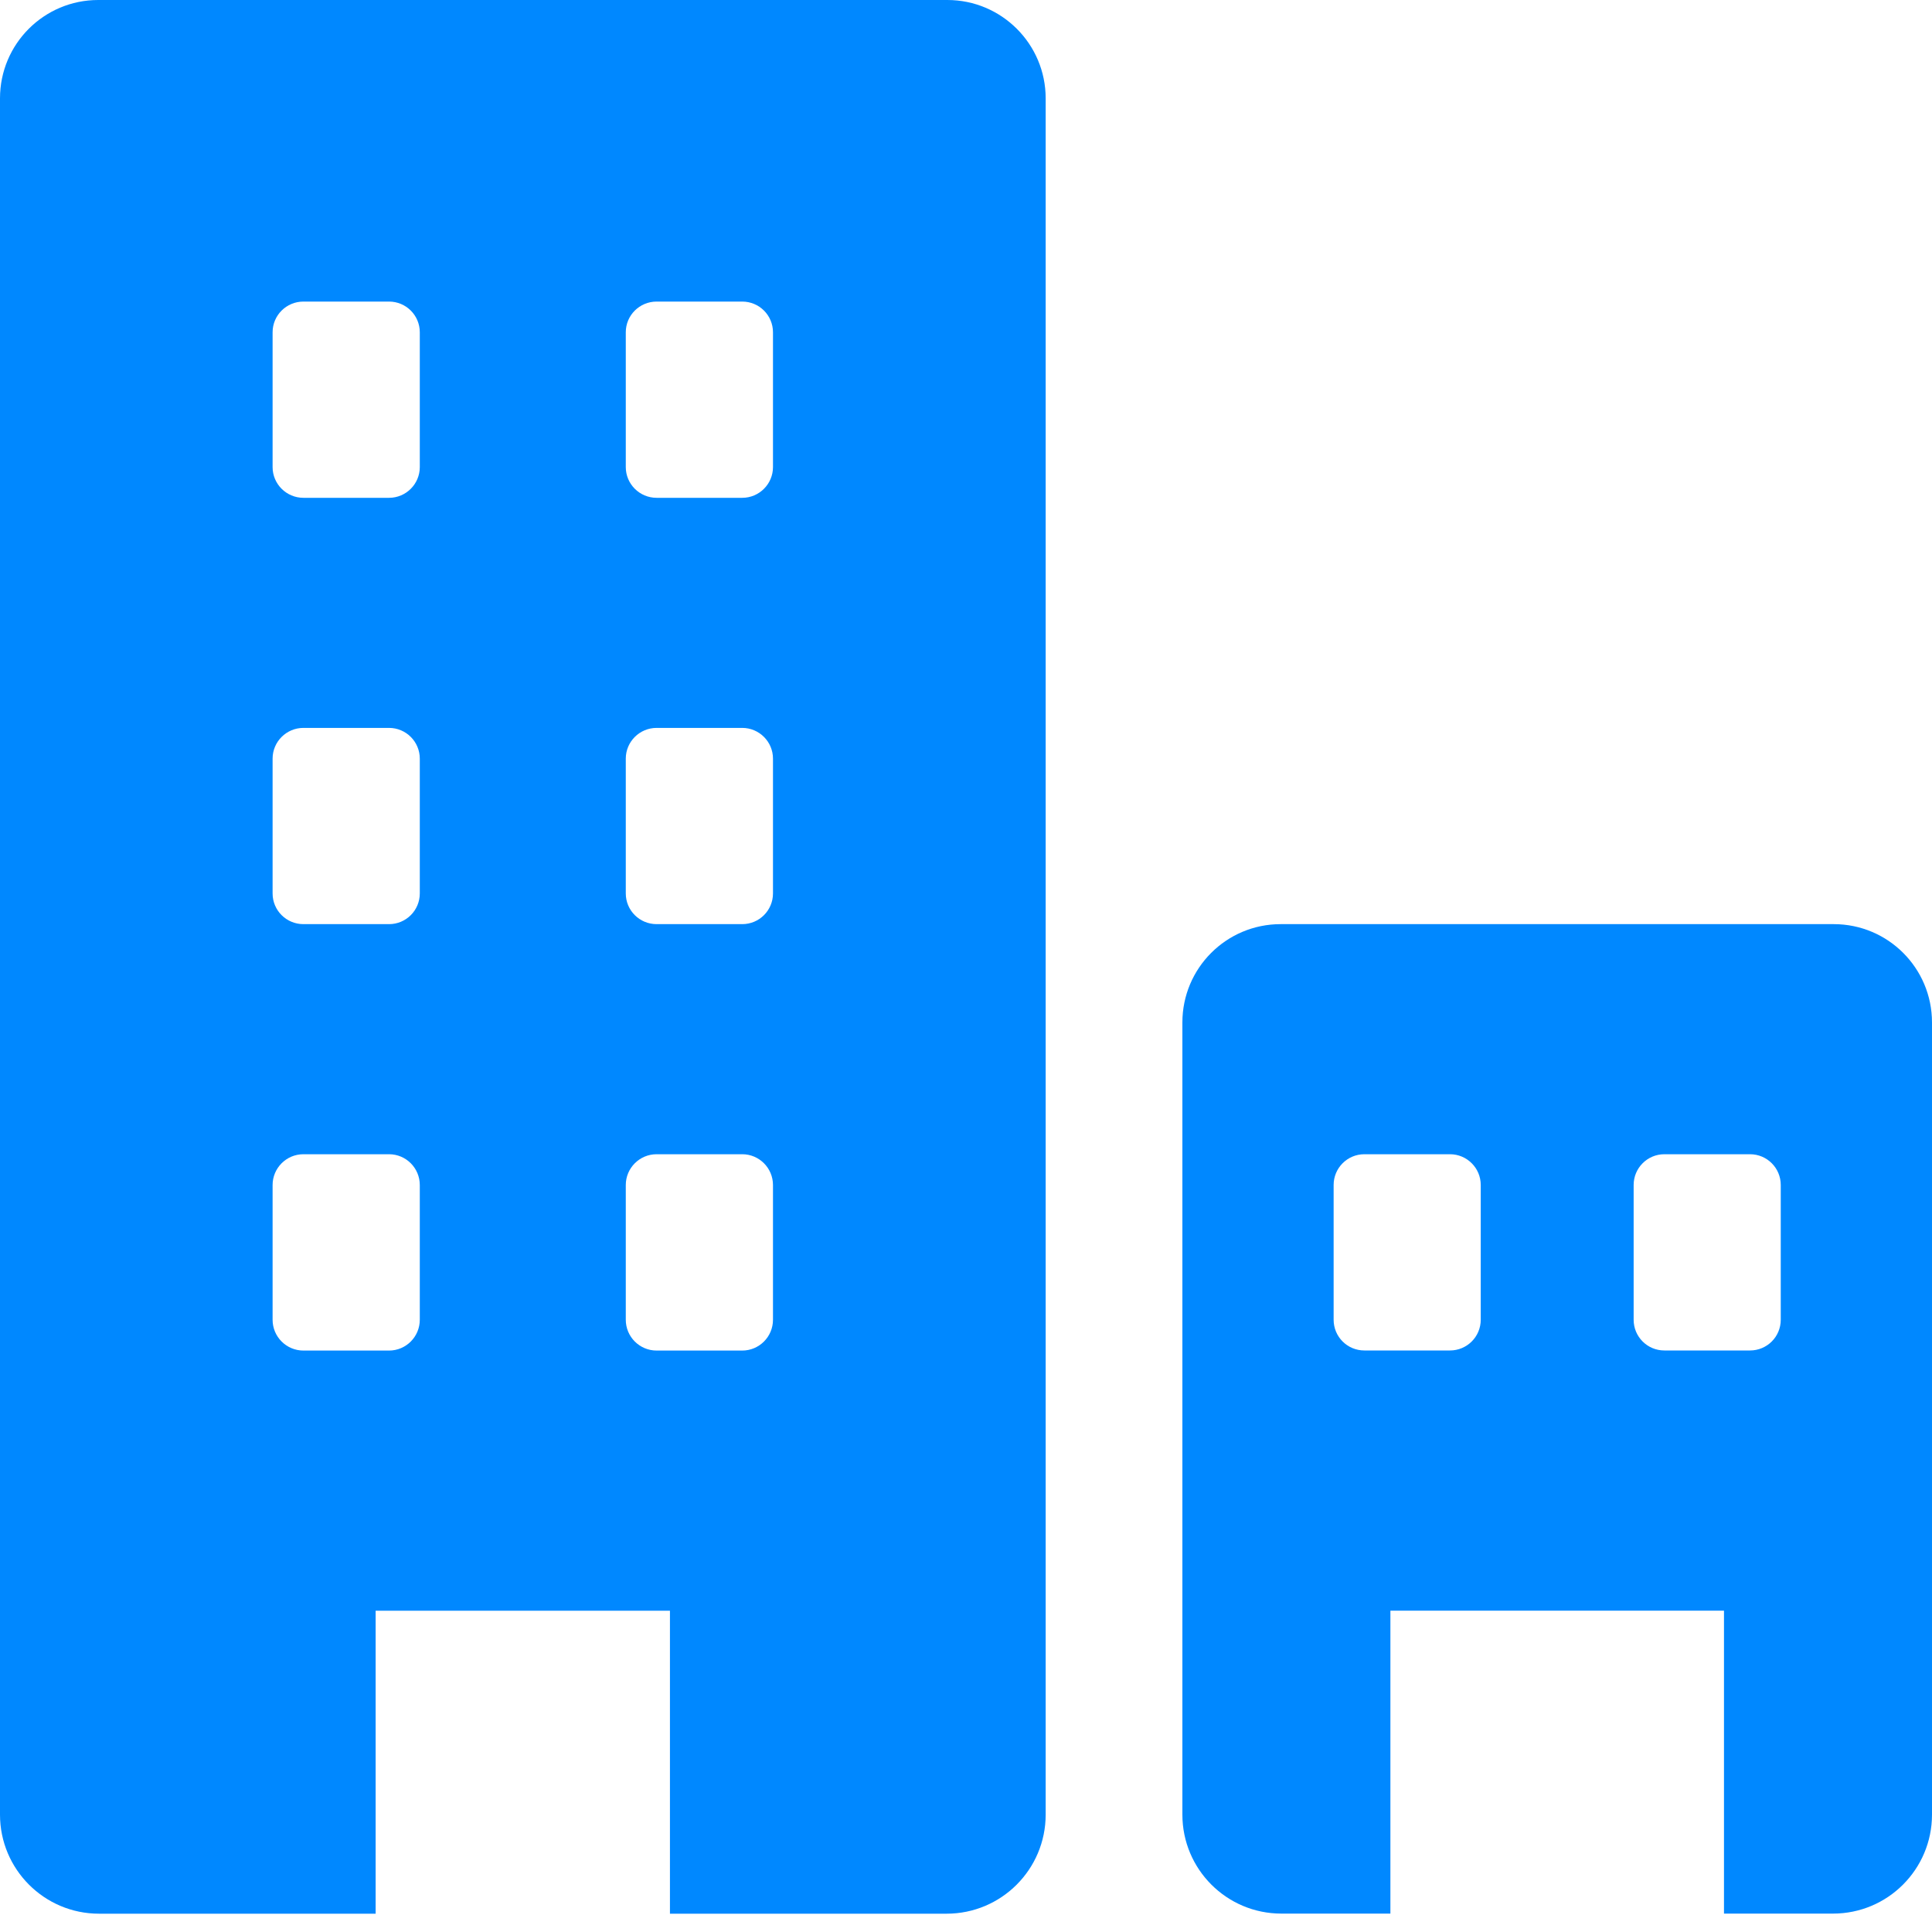
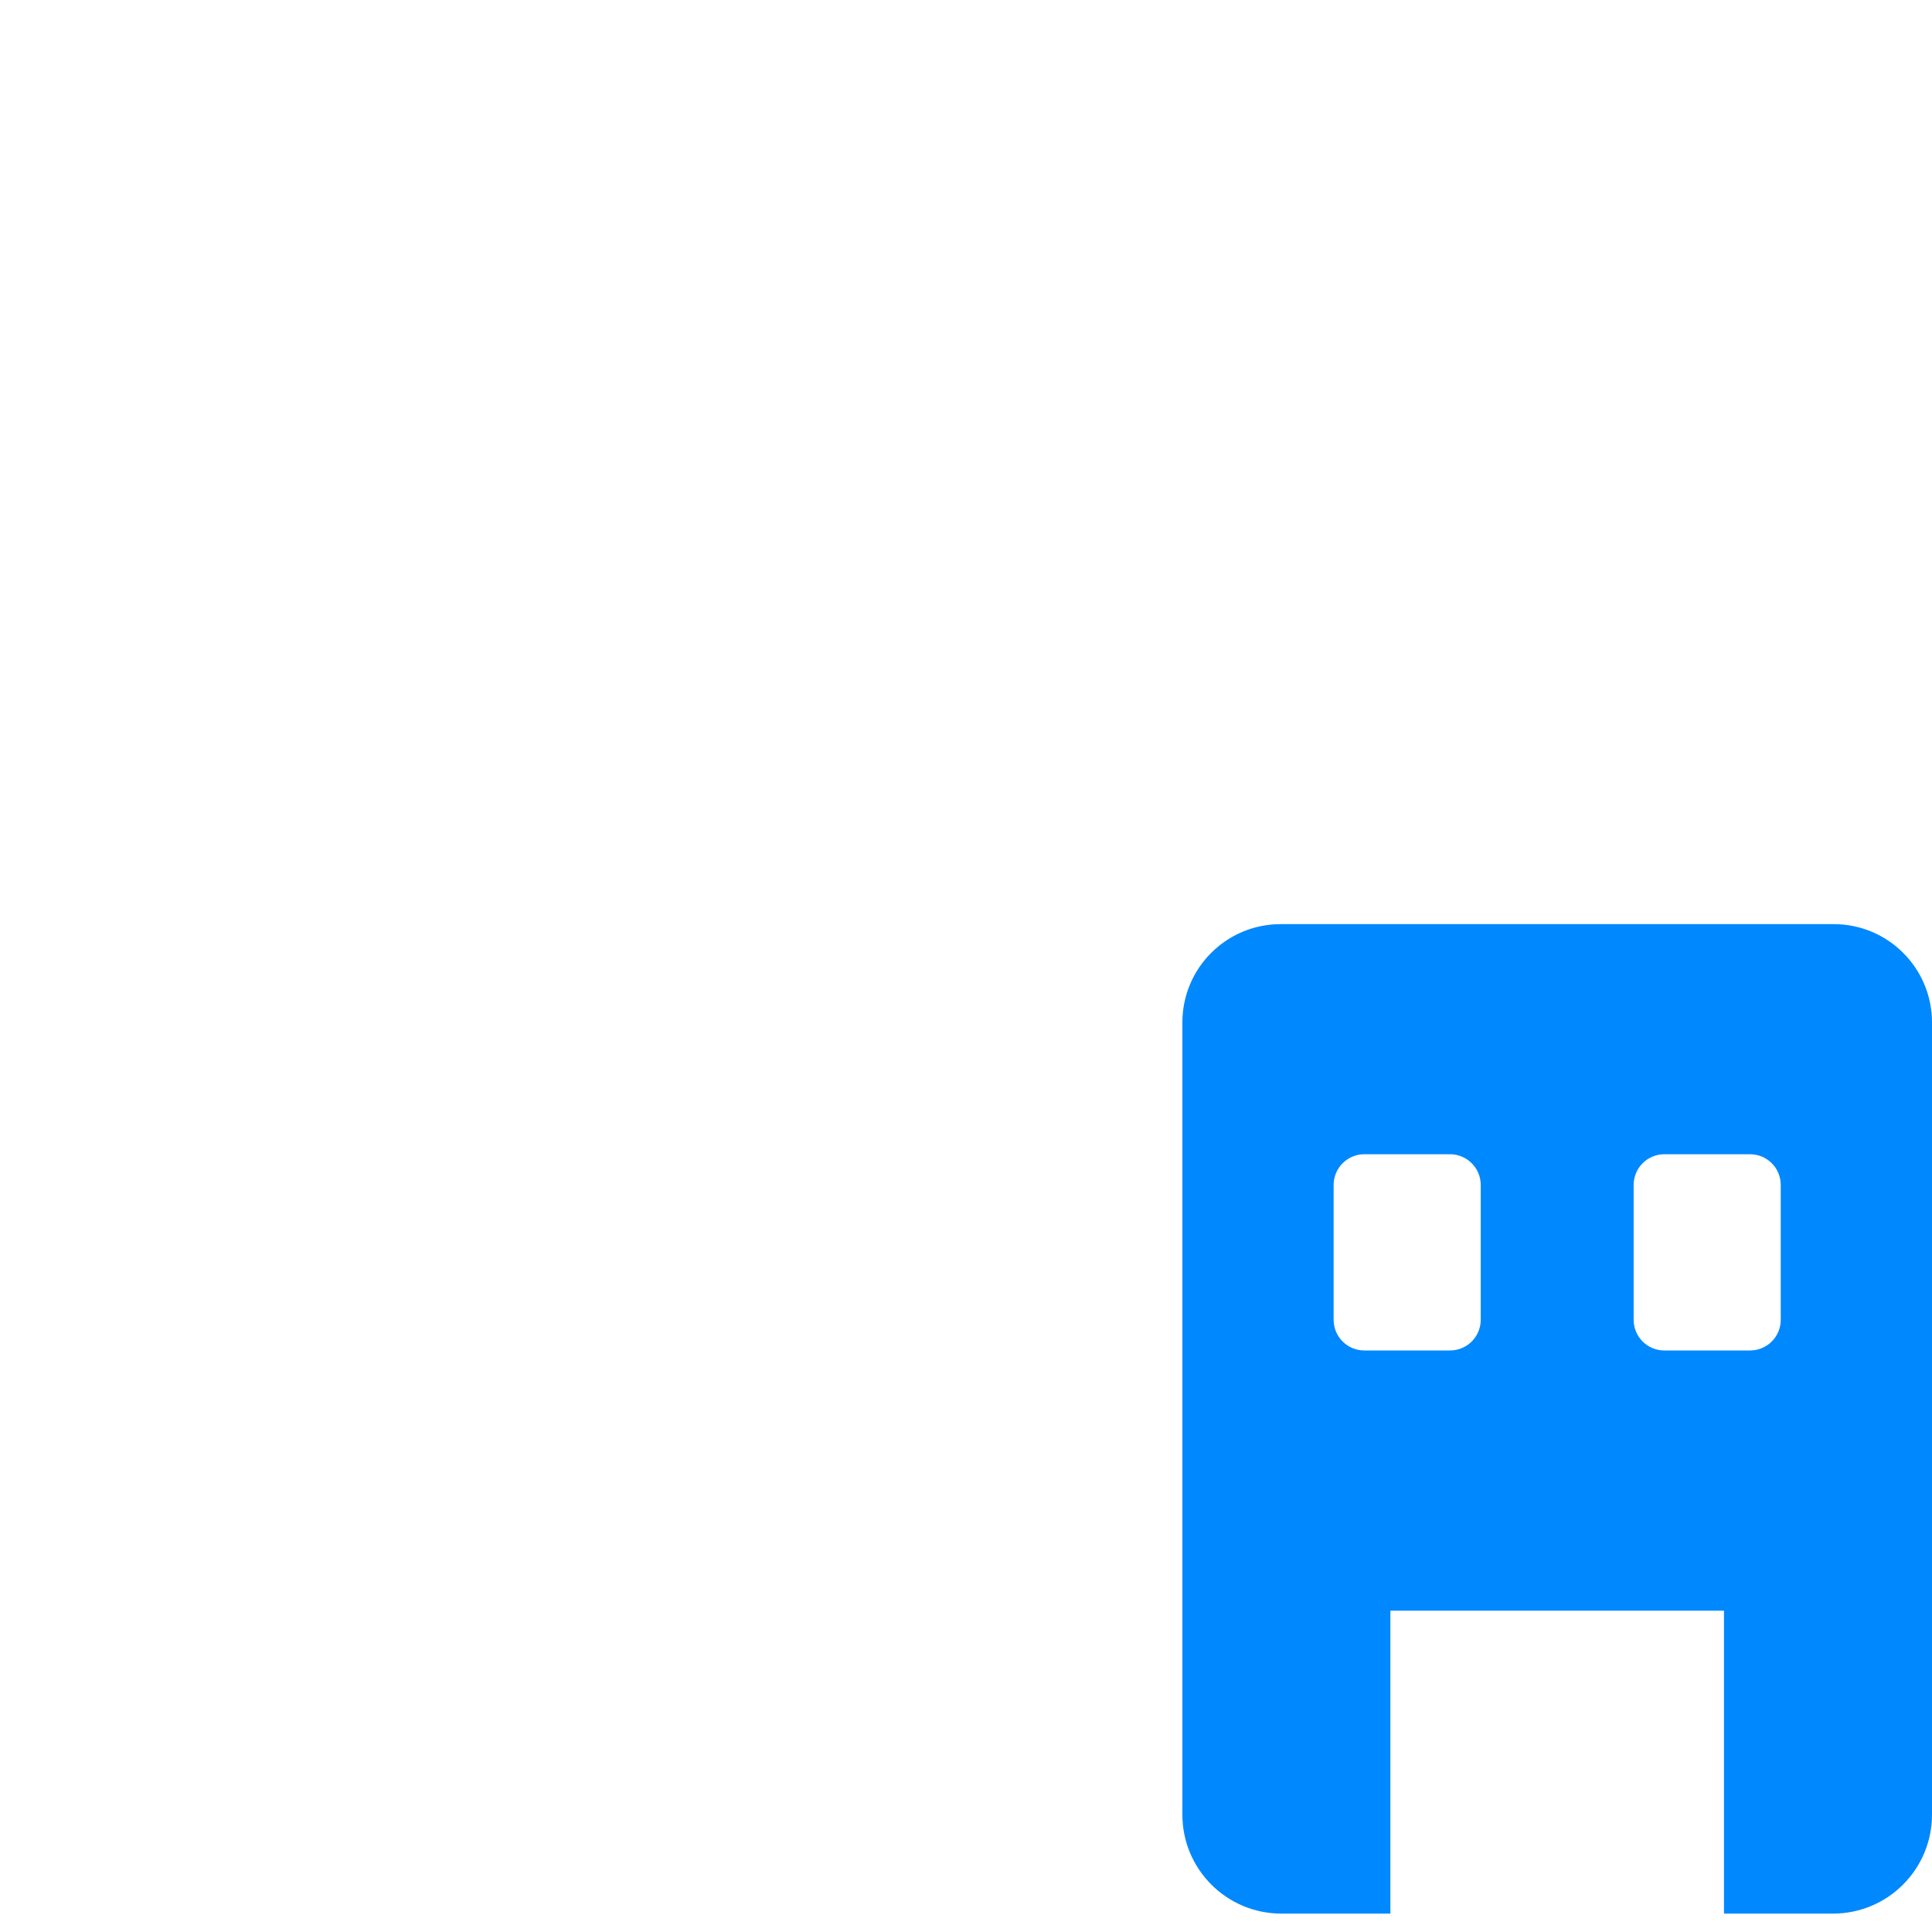
<svg xmlns="http://www.w3.org/2000/svg" width="21" height="21" viewBox="0 0 21 21" fill="none">
-   <path d="M10.297 0H1.068C0.478 0 3.75848e-09 0.478 3.75848e-09 1.069V19.724C-4.91365e-05 20.319 0.482 20.801 1.076 20.801H4.083V17.508H7.282V20.801H10.289C10.884 20.801 11.366 20.319 11.366 19.724V1.069C11.366 0.479 10.887 0 10.297 0ZM4.563 14.345C4.563 14.53 4.413 14.68 4.229 14.68H3.298C3.113 14.68 2.963 14.53 2.963 14.345V12.881C2.963 12.696 3.113 12.546 3.298 12.546H4.229C4.413 12.546 4.563 12.696 4.563 12.881V14.345ZM4.563 9.711C4.563 9.896 4.413 10.045 4.229 10.045H3.298C3.113 10.045 2.963 9.896 2.963 9.711V8.246C2.963 8.062 3.113 7.912 3.298 7.912H4.229C4.413 7.912 4.563 8.062 4.563 8.246V9.711ZM4.563 5.077C4.563 5.261 4.413 5.411 4.229 5.411H3.298C3.113 5.411 2.963 5.261 2.963 5.077V3.612C2.963 3.427 3.113 3.278 3.298 3.278H4.229C4.413 3.278 4.563 3.427 4.563 3.612V5.077ZM8.402 14.345C8.402 14.53 8.252 14.68 8.068 14.68H7.137C6.952 14.68 6.802 14.53 6.802 14.345V12.881C6.802 12.696 6.952 12.546 7.137 12.546H8.068C8.252 12.546 8.402 12.696 8.402 12.881V14.345ZM8.402 9.711C8.402 9.896 8.252 10.045 8.068 10.045H7.137C6.952 10.045 6.802 9.896 6.802 9.711V8.246C6.802 8.062 6.952 7.912 7.137 7.912H8.068C8.252 7.912 8.402 8.062 8.402 8.246V9.711ZM8.402 5.077C8.402 5.261 8.252 5.411 8.068 5.411H7.137C6.952 5.411 6.802 5.261 6.802 5.077V3.612C6.802 3.427 6.952 3.278 7.137 3.278H8.068C8.252 3.278 8.402 3.427 8.402 3.612V5.077Z" fill="#0088FF" />
  <path d="M19.932 10.045H13.92C13.33 10.045 12.852 10.523 12.852 11.114V19.724C12.852 20.318 13.333 20.8 13.928 20.8H15.113V17.507H18.739V20.8H19.924C20.519 20.8 21 20.318 21 19.724V11.114C21 10.523 20.522 10.045 19.932 10.045ZM16.095 14.345C16.095 14.53 15.945 14.679 15.761 14.679H14.83C14.645 14.679 14.496 14.53 14.496 14.345V12.88C14.496 12.696 14.645 12.546 14.83 12.546H15.761C15.945 12.546 16.095 12.696 16.095 12.88V14.345ZM19.356 14.345C19.356 14.53 19.207 14.679 19.022 14.679H18.091C17.906 14.679 17.757 14.53 17.757 14.345V12.88C17.757 12.696 17.906 12.546 18.091 12.546H19.022C19.207 12.546 19.356 12.696 19.356 12.88V14.345Z" fill="#0088FF" />
</svg>